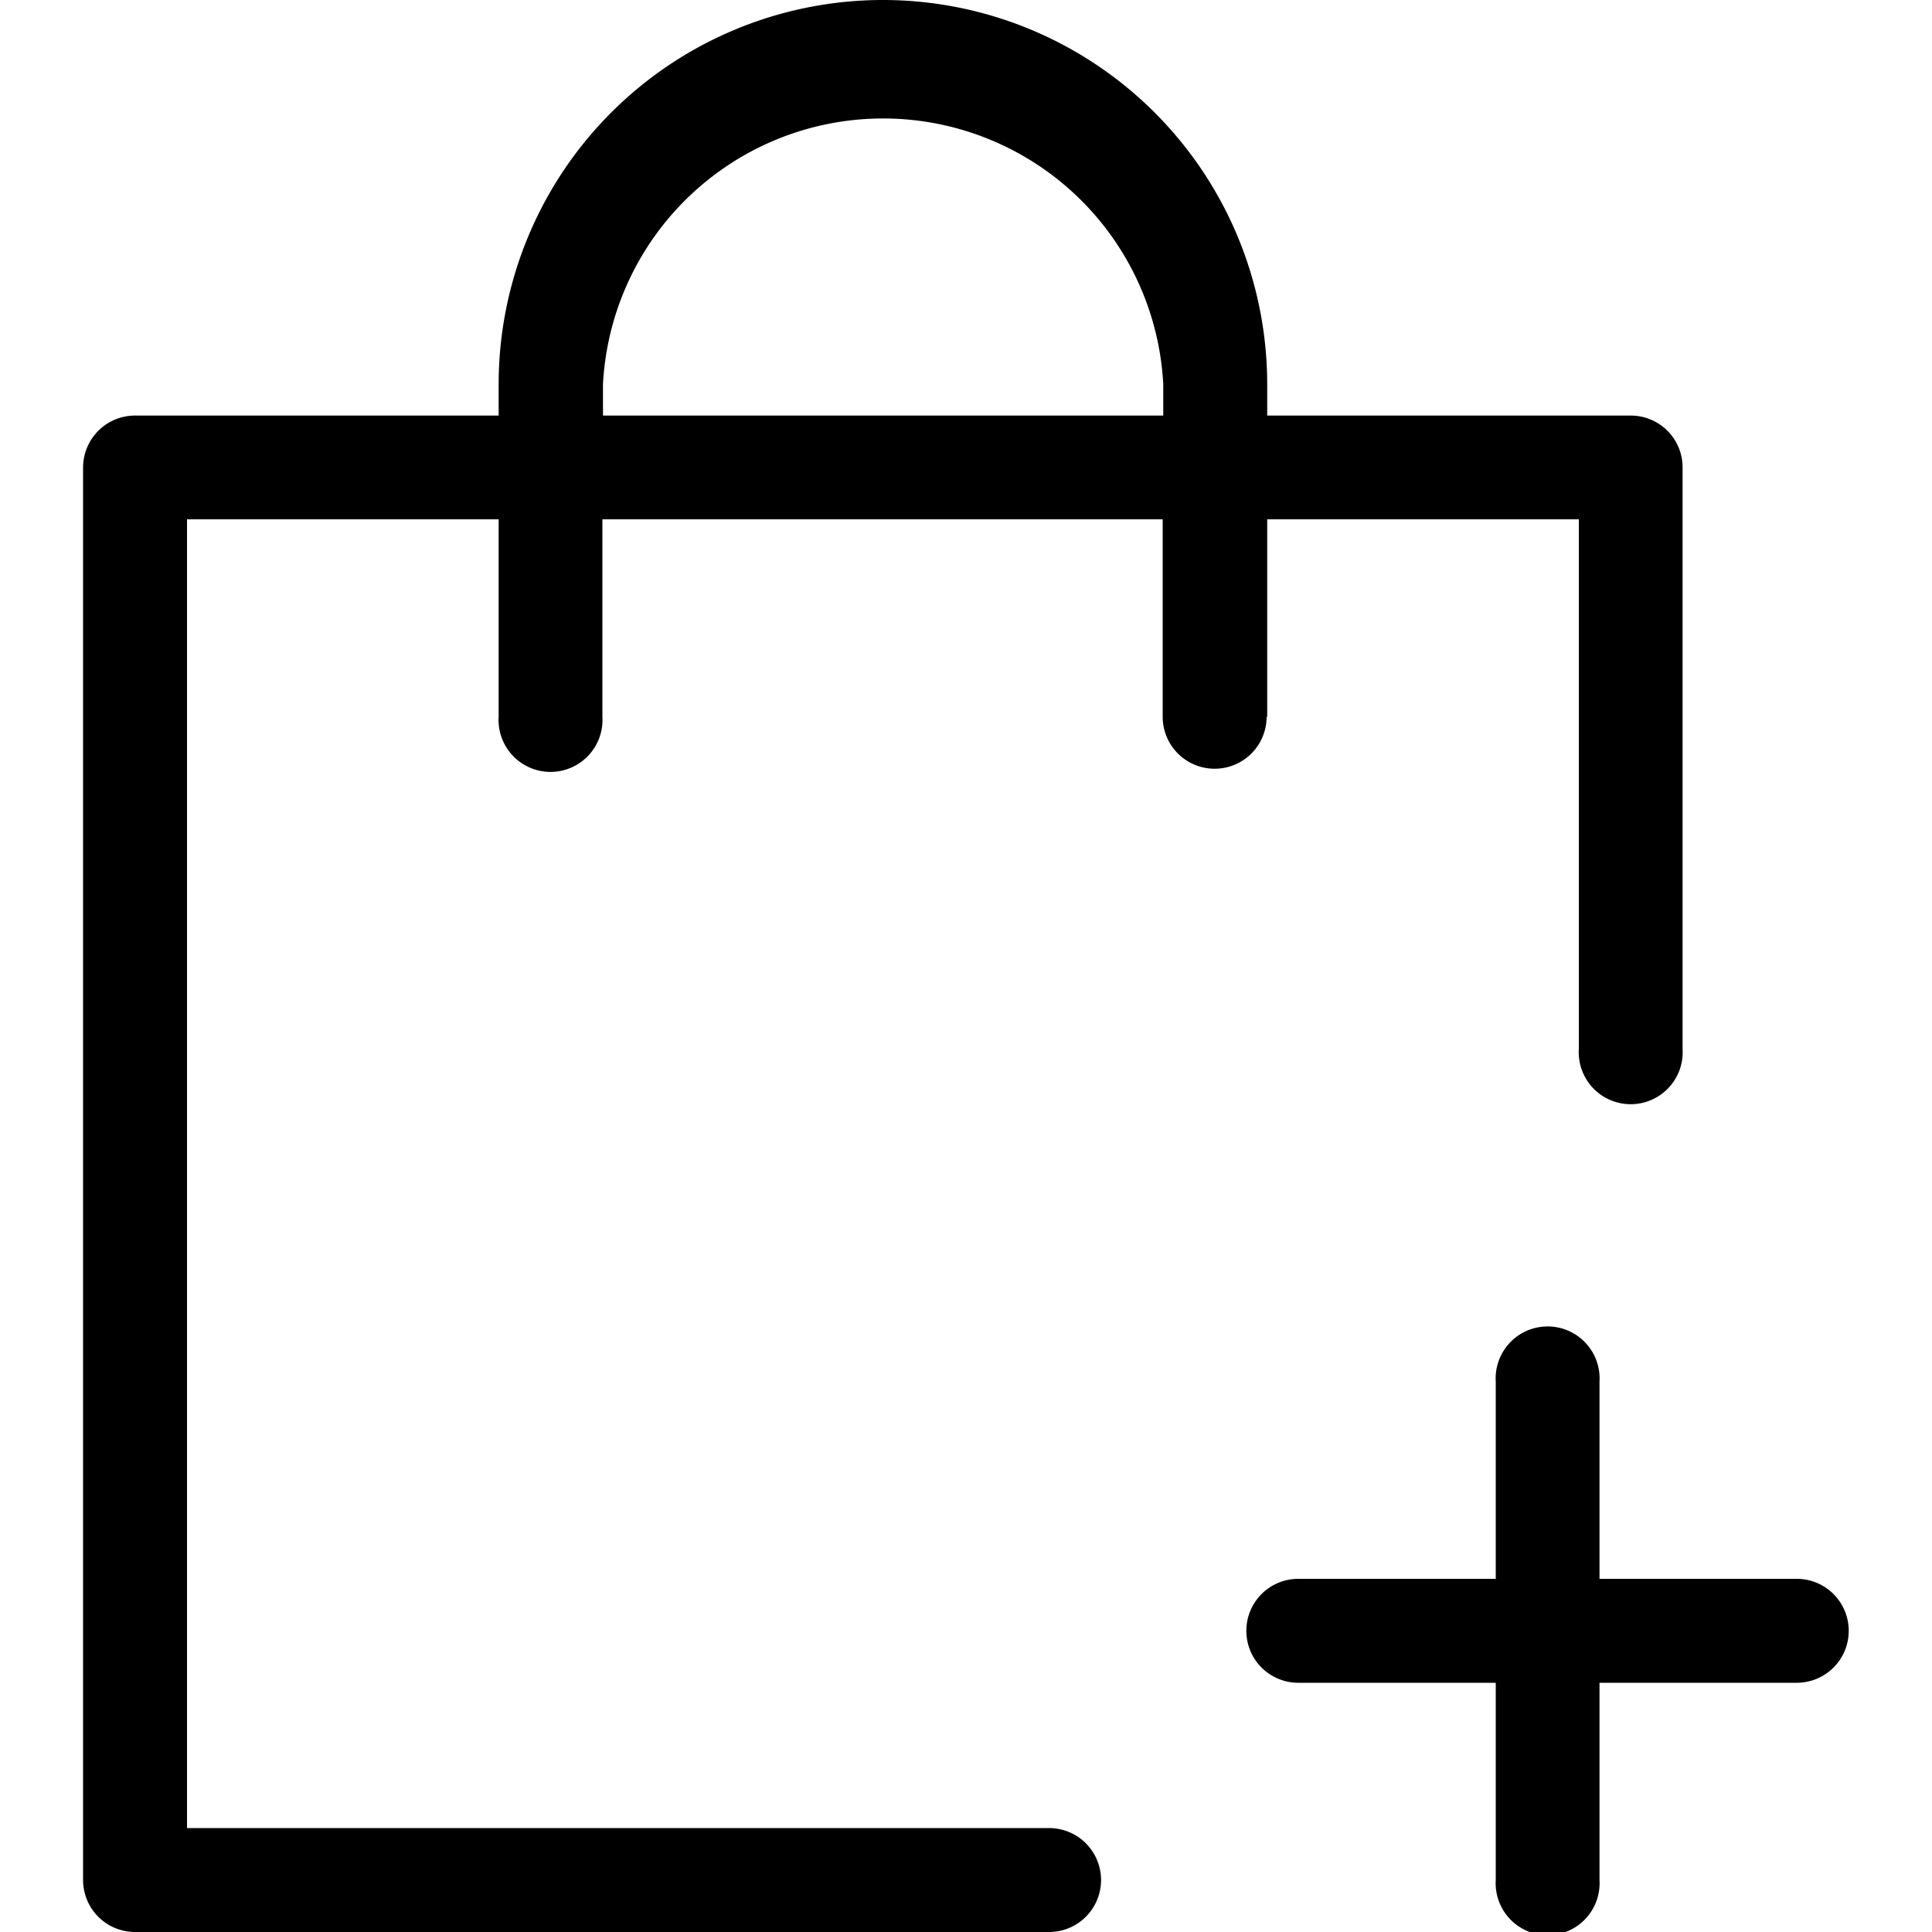
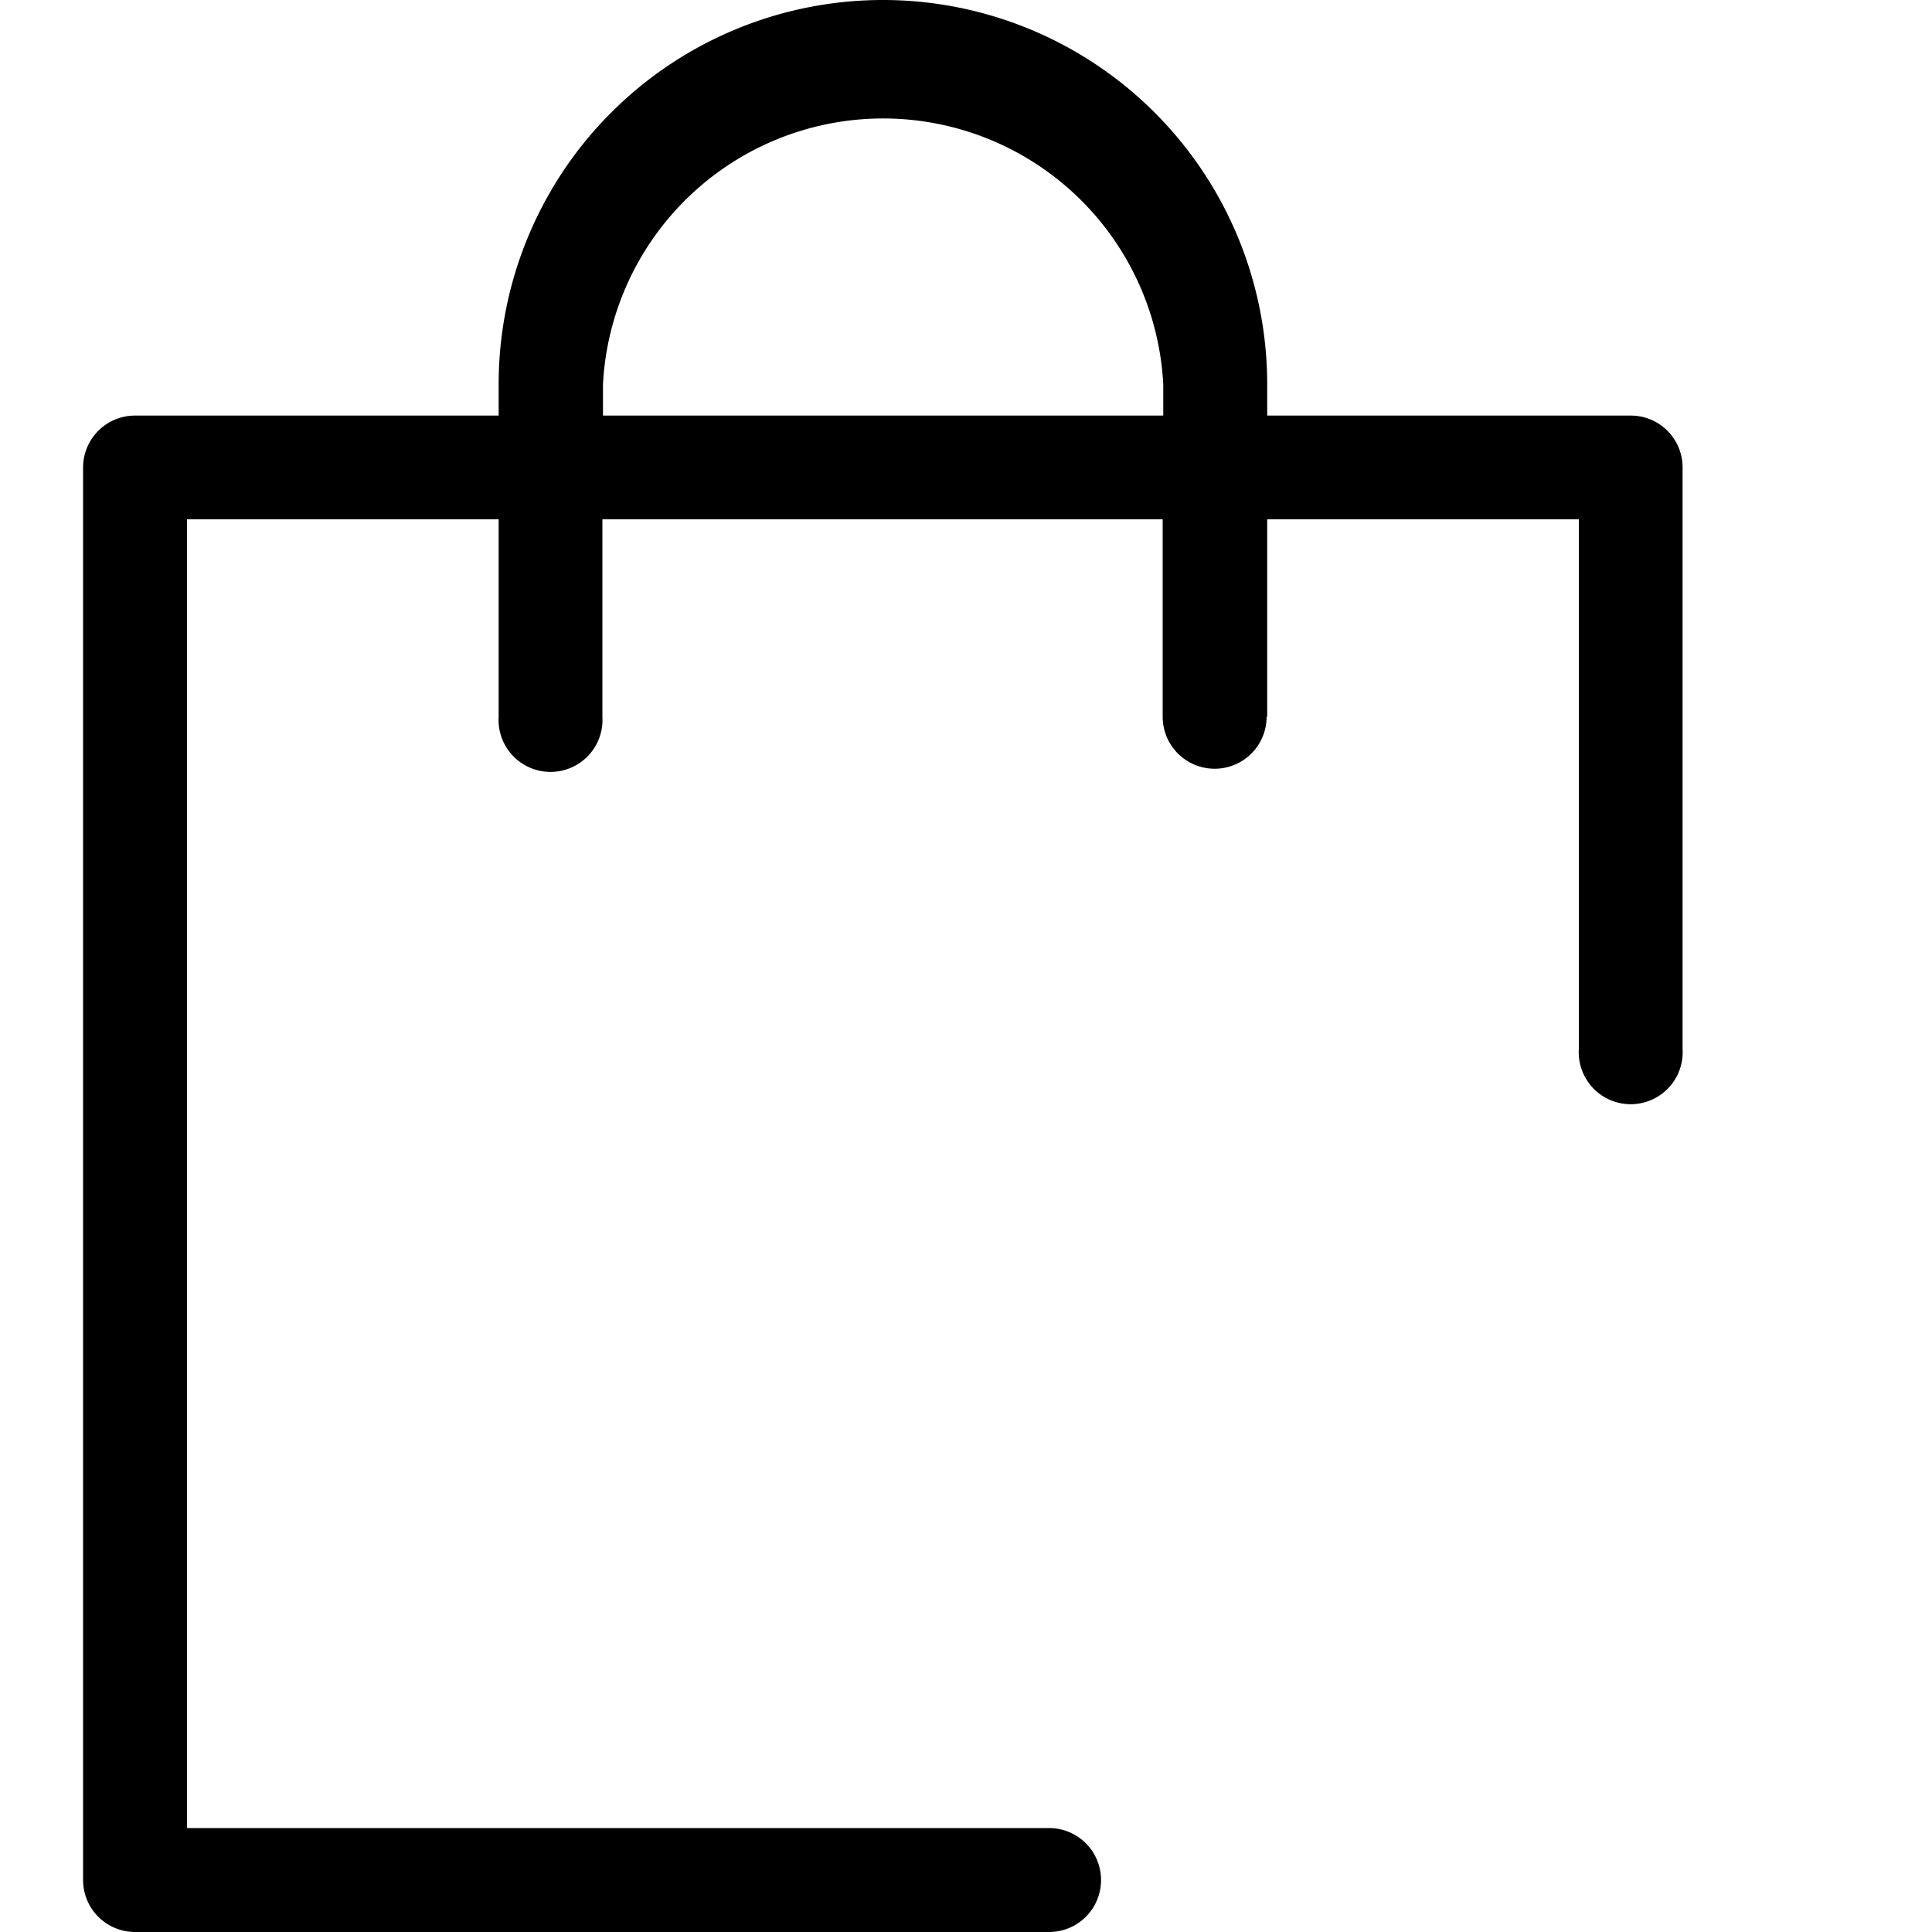
<svg xmlns="http://www.w3.org/2000/svg" viewBox="0 0 100 100" data-sanitized-data-name="Layer 1" data-name="Layer 1" id="Layer_1">
  <path d="M65.59,37.1V26.88H81.72V54.3a2.69,2.69,0,1,0,5.37,0V24.19a2.68,2.68,0,0,0-2.68-2.68H65.59V19.89a19.89,19.89,0,0,0-39.78,0v1.62H7A2.69,2.69,0,0,0,4.3,24.19V97.31A2.69,2.69,0,0,0,7,100H54.3a2.69,2.69,0,1,0,0-5.38H9.68V26.88H25.81V37.1a2.69,2.69,0,1,0,5.37,0V26.88h29V37.1a2.69,2.69,0,1,0,5.38,0ZM60.21,21.51h-29V19.89a14.52,14.52,0,0,1,29,0Z" />
-   <path d="M93,81.72H82.79V71.51a2.69,2.69,0,1,0-5.37,0V81.72H67.2a2.69,2.69,0,0,0,0,5.38H77.42V97.31a2.69,2.69,0,1,0,5.37,0V87.1H93a2.69,2.69,0,1,0,0-5.38Z" />
</svg>